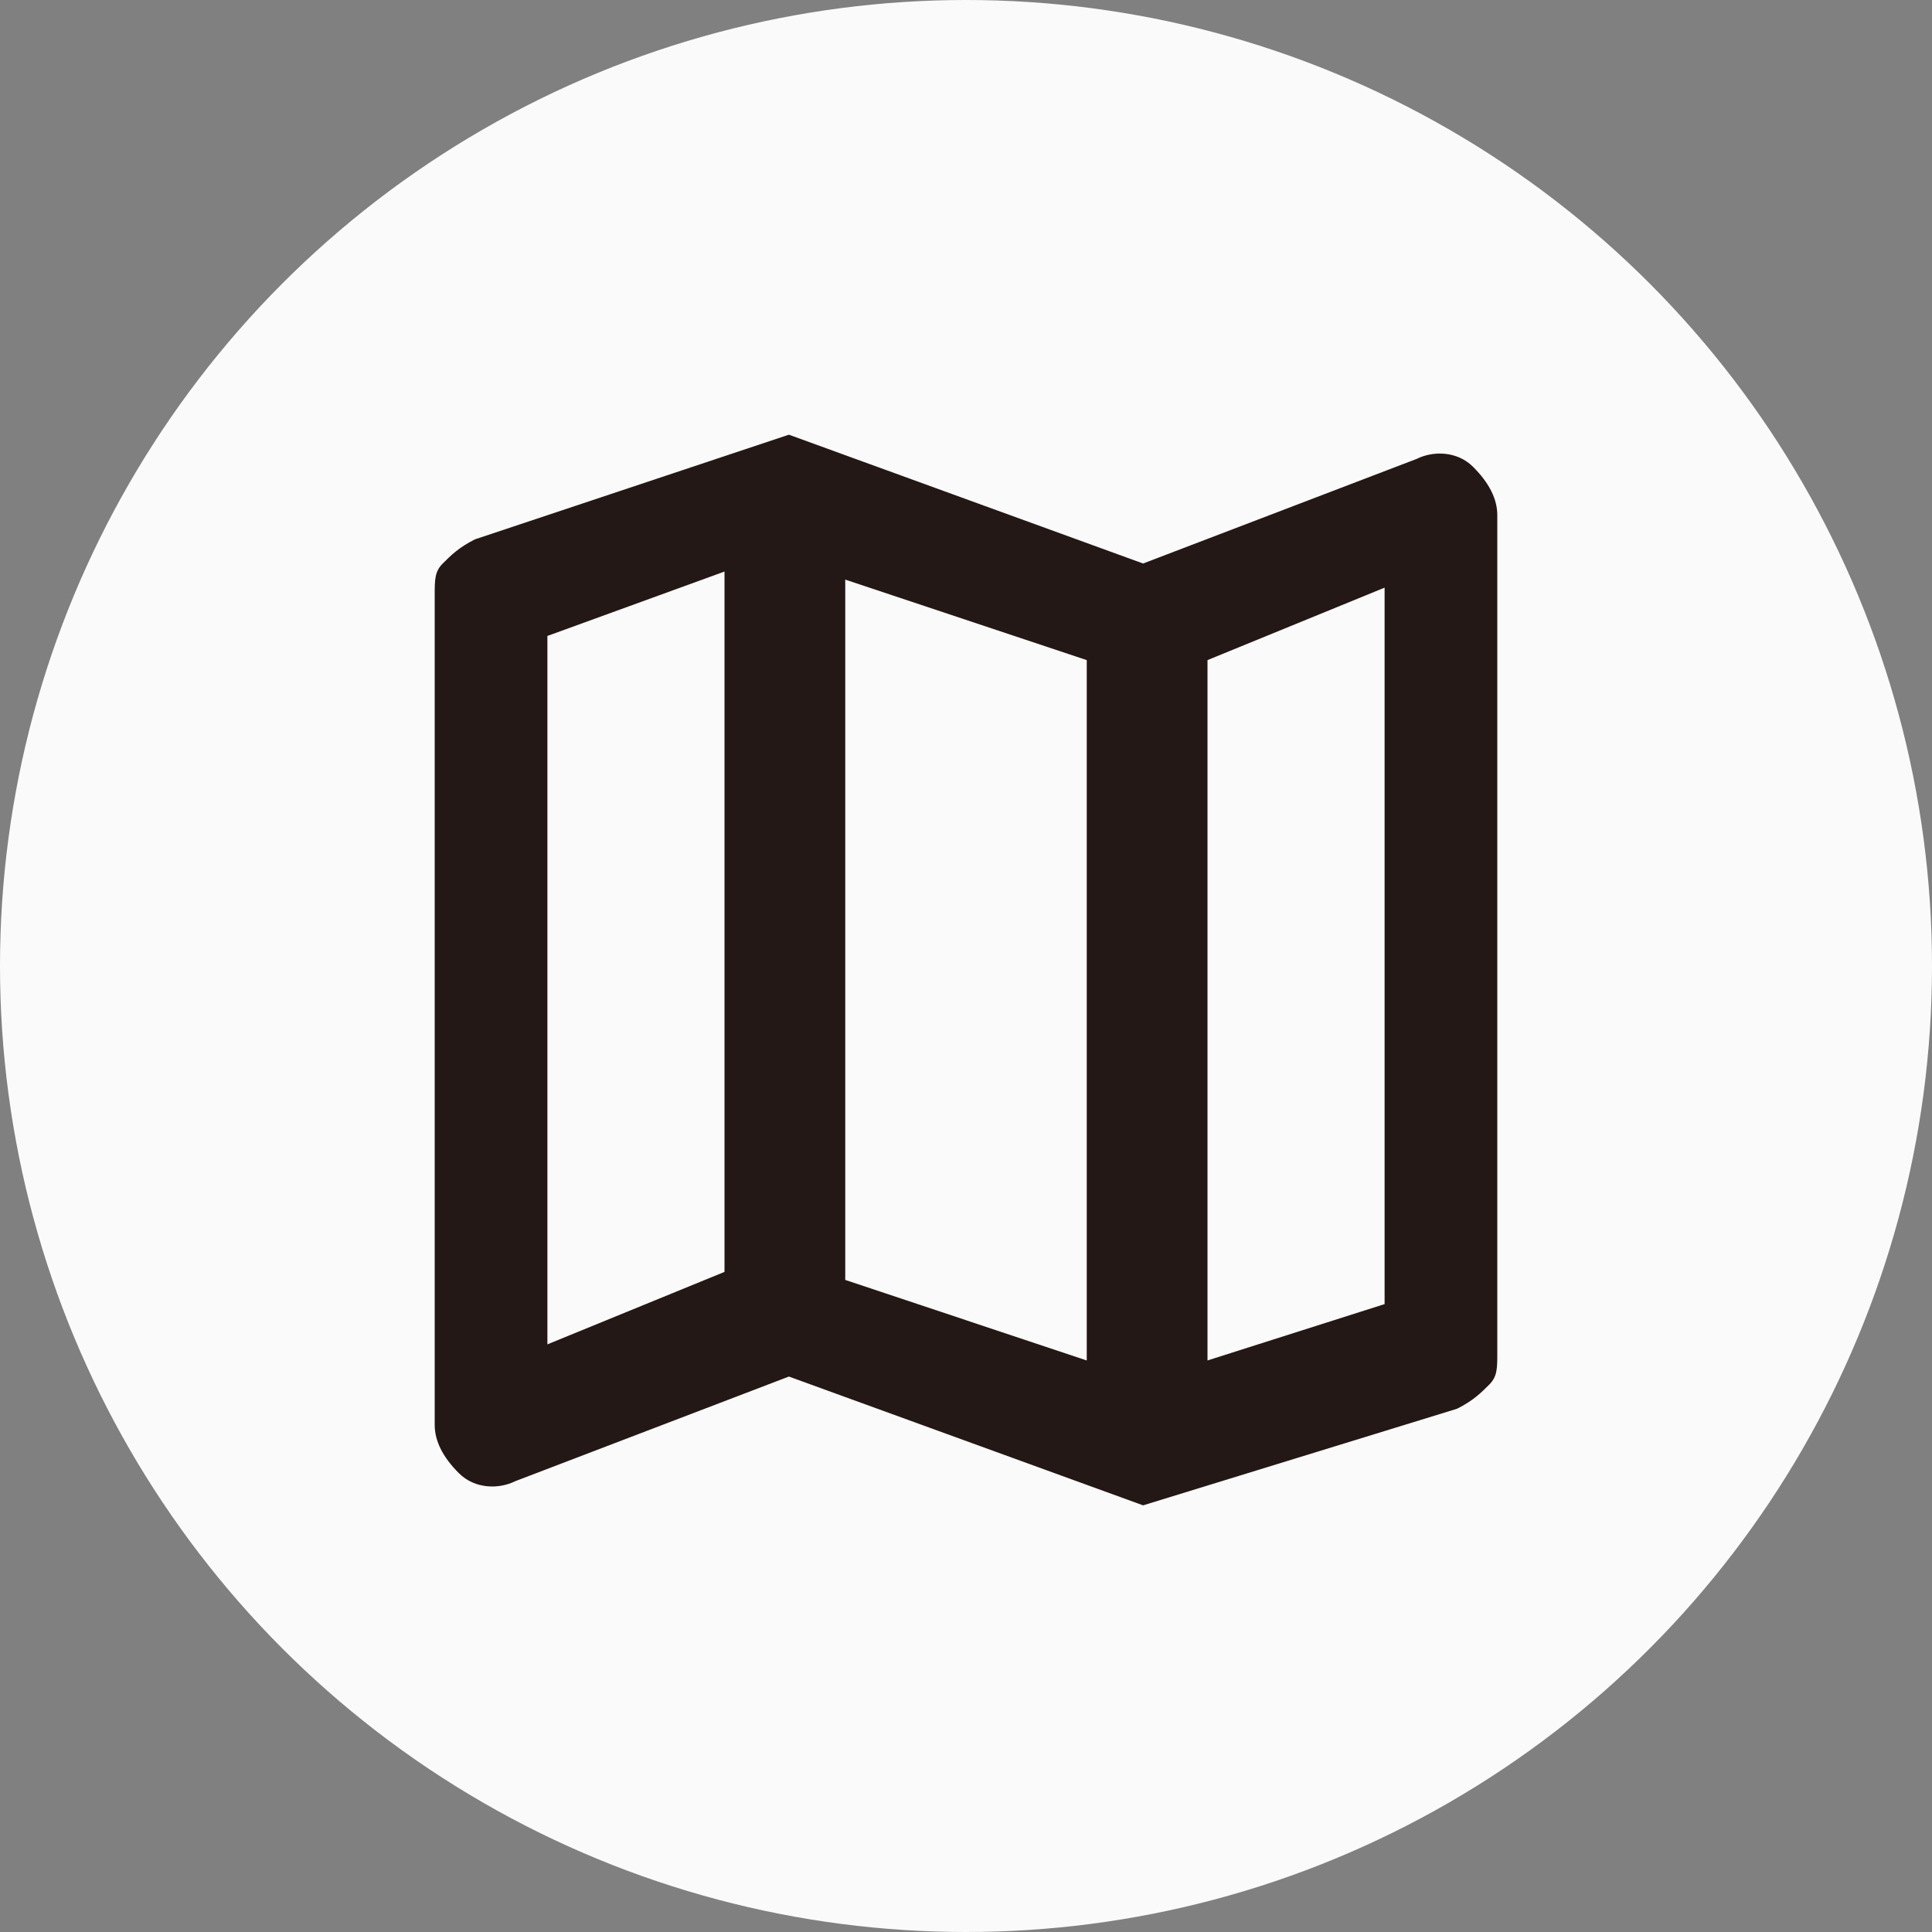
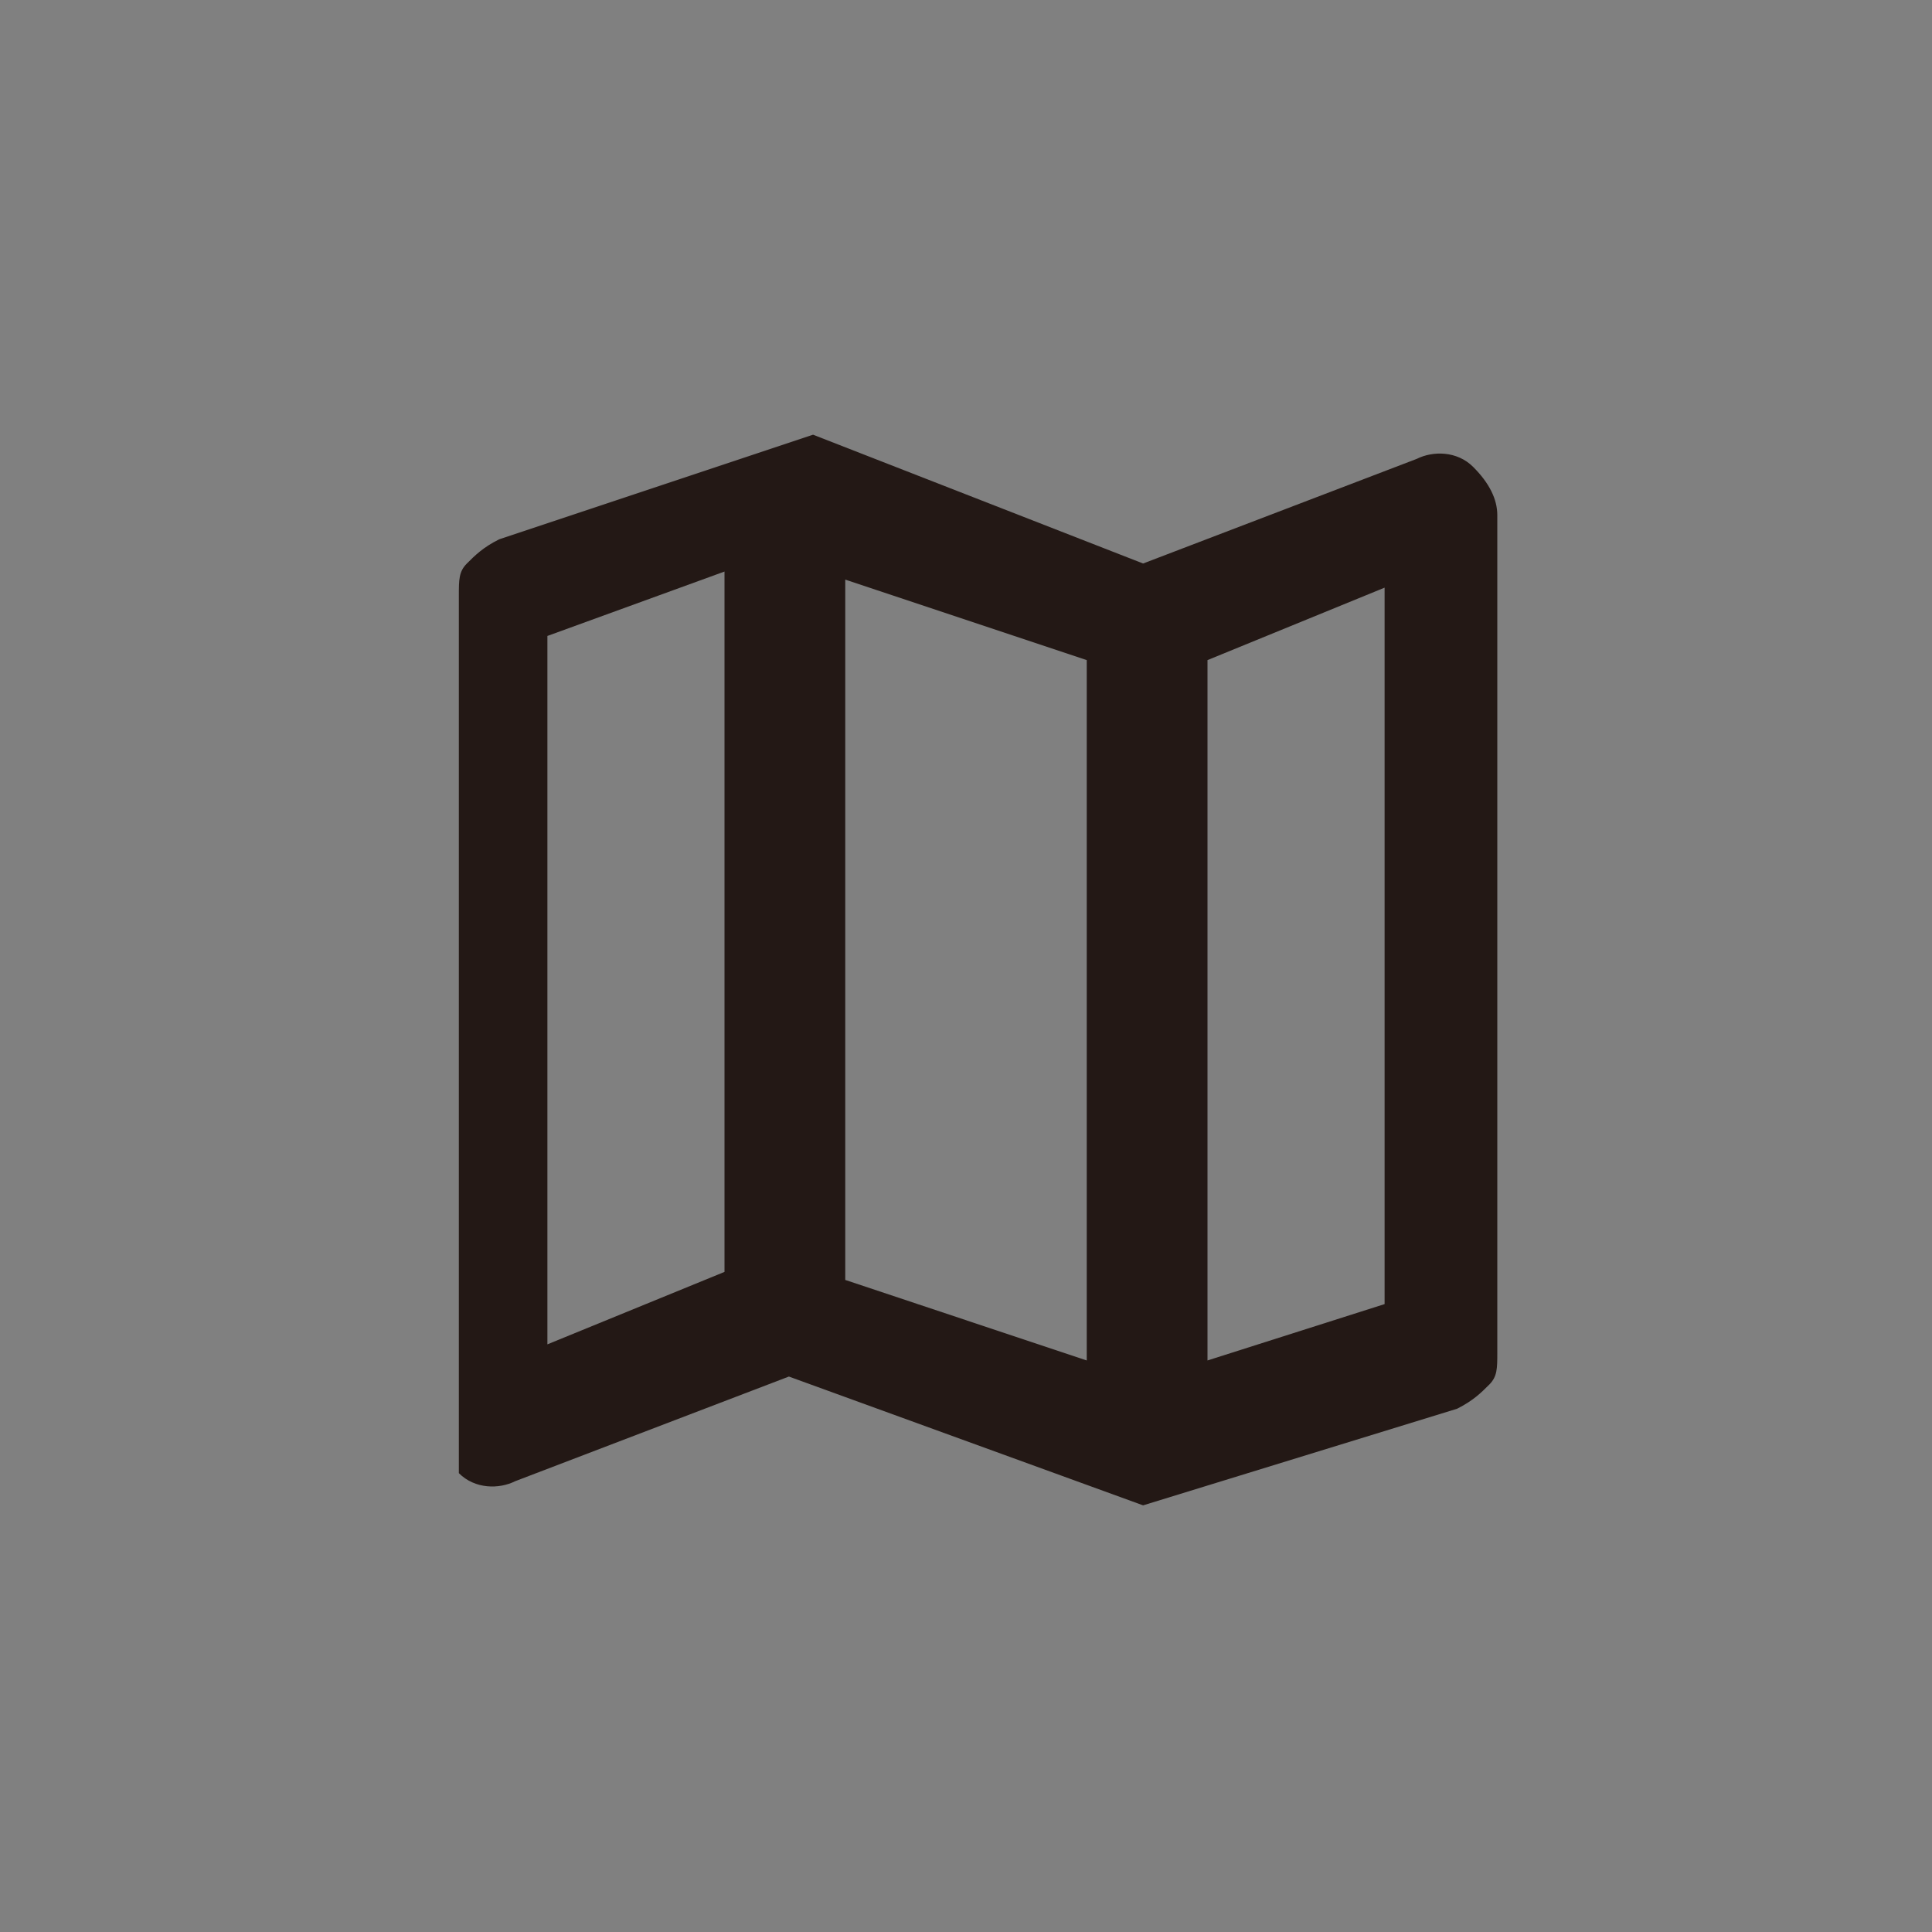
<svg xmlns="http://www.w3.org/2000/svg" version="1.1" id="レイヤー_1" x="0px" y="0px" viewBox="0 0 24 24" style="enable-background:new 0 0 24 24;" xml:space="preserve">
  <rect x="0" y="0" width="24" height="24" fill="#808080" stroke="none" />
  <style type="text/css">
	.st0{fill:#FAFAFA;}
	.st1{fill:#231815;}
</style>
-   <circle class="st0" cx="12" cy="12" r="12" />
-   <path class="st1" d="M14.2,18.7l-4.4-1.6l-3.4,1.3c-0.2,0.1-0.5,0.1-0.7-0.1s-0.3-0.4-0.3-0.6V7.4c0-0.2,0-0.3,0.1-0.4  s0.2-0.2,0.4-0.3l3.9-1.3L14.2,7l3.4-1.3c0.2-0.1,0.5-0.1,0.7,0.1s0.3,0.4,0.3,0.6v10.4c0,0.2,0,0.3-0.1,0.4s-0.2,0.2-0.4,0.3  L14.2,18.7z M13.5,16.9V8.2l-3-1v8.7L13.5,16.9z M15,16.9l2.2-0.7V7.3L15,8.2V16.9z M6.8,16.7L9,15.8V7.1L6.8,7.9V16.7z M15,8.2v8.7  V8.2z M9,7.1v8.7V7.1z" />
+   <path class="st1" d="M14.2,18.7l-4.4-1.6l-3.4,1.3c-0.2,0.1-0.5,0.1-0.7-0.1V7.4c0-0.2,0-0.3,0.1-0.4  s0.2-0.2,0.4-0.3l3.9-1.3L14.2,7l3.4-1.3c0.2-0.1,0.5-0.1,0.7,0.1s0.3,0.4,0.3,0.6v10.4c0,0.2,0,0.3-0.1,0.4s-0.2,0.2-0.4,0.3  L14.2,18.7z M13.5,16.9V8.2l-3-1v8.7L13.5,16.9z M15,16.9l2.2-0.7V7.3L15,8.2V16.9z M6.8,16.7L9,15.8V7.1L6.8,7.9V16.7z M15,8.2v8.7  V8.2z M9,7.1v8.7V7.1z" />
  <rect x="-12.8" y="10" transform="matrix(-1 -1.224647e-16 1.224647e-16 -1 -19.866 25.743)" class="st0" width="5.6" height="5.6" />
  <rect x="-12.8" y="4.4" transform="matrix(-1 -1.224647e-16 1.224647e-16 -1 -19.866 14.451)" class="st1" width="5.6" height="5.6" />
</svg>